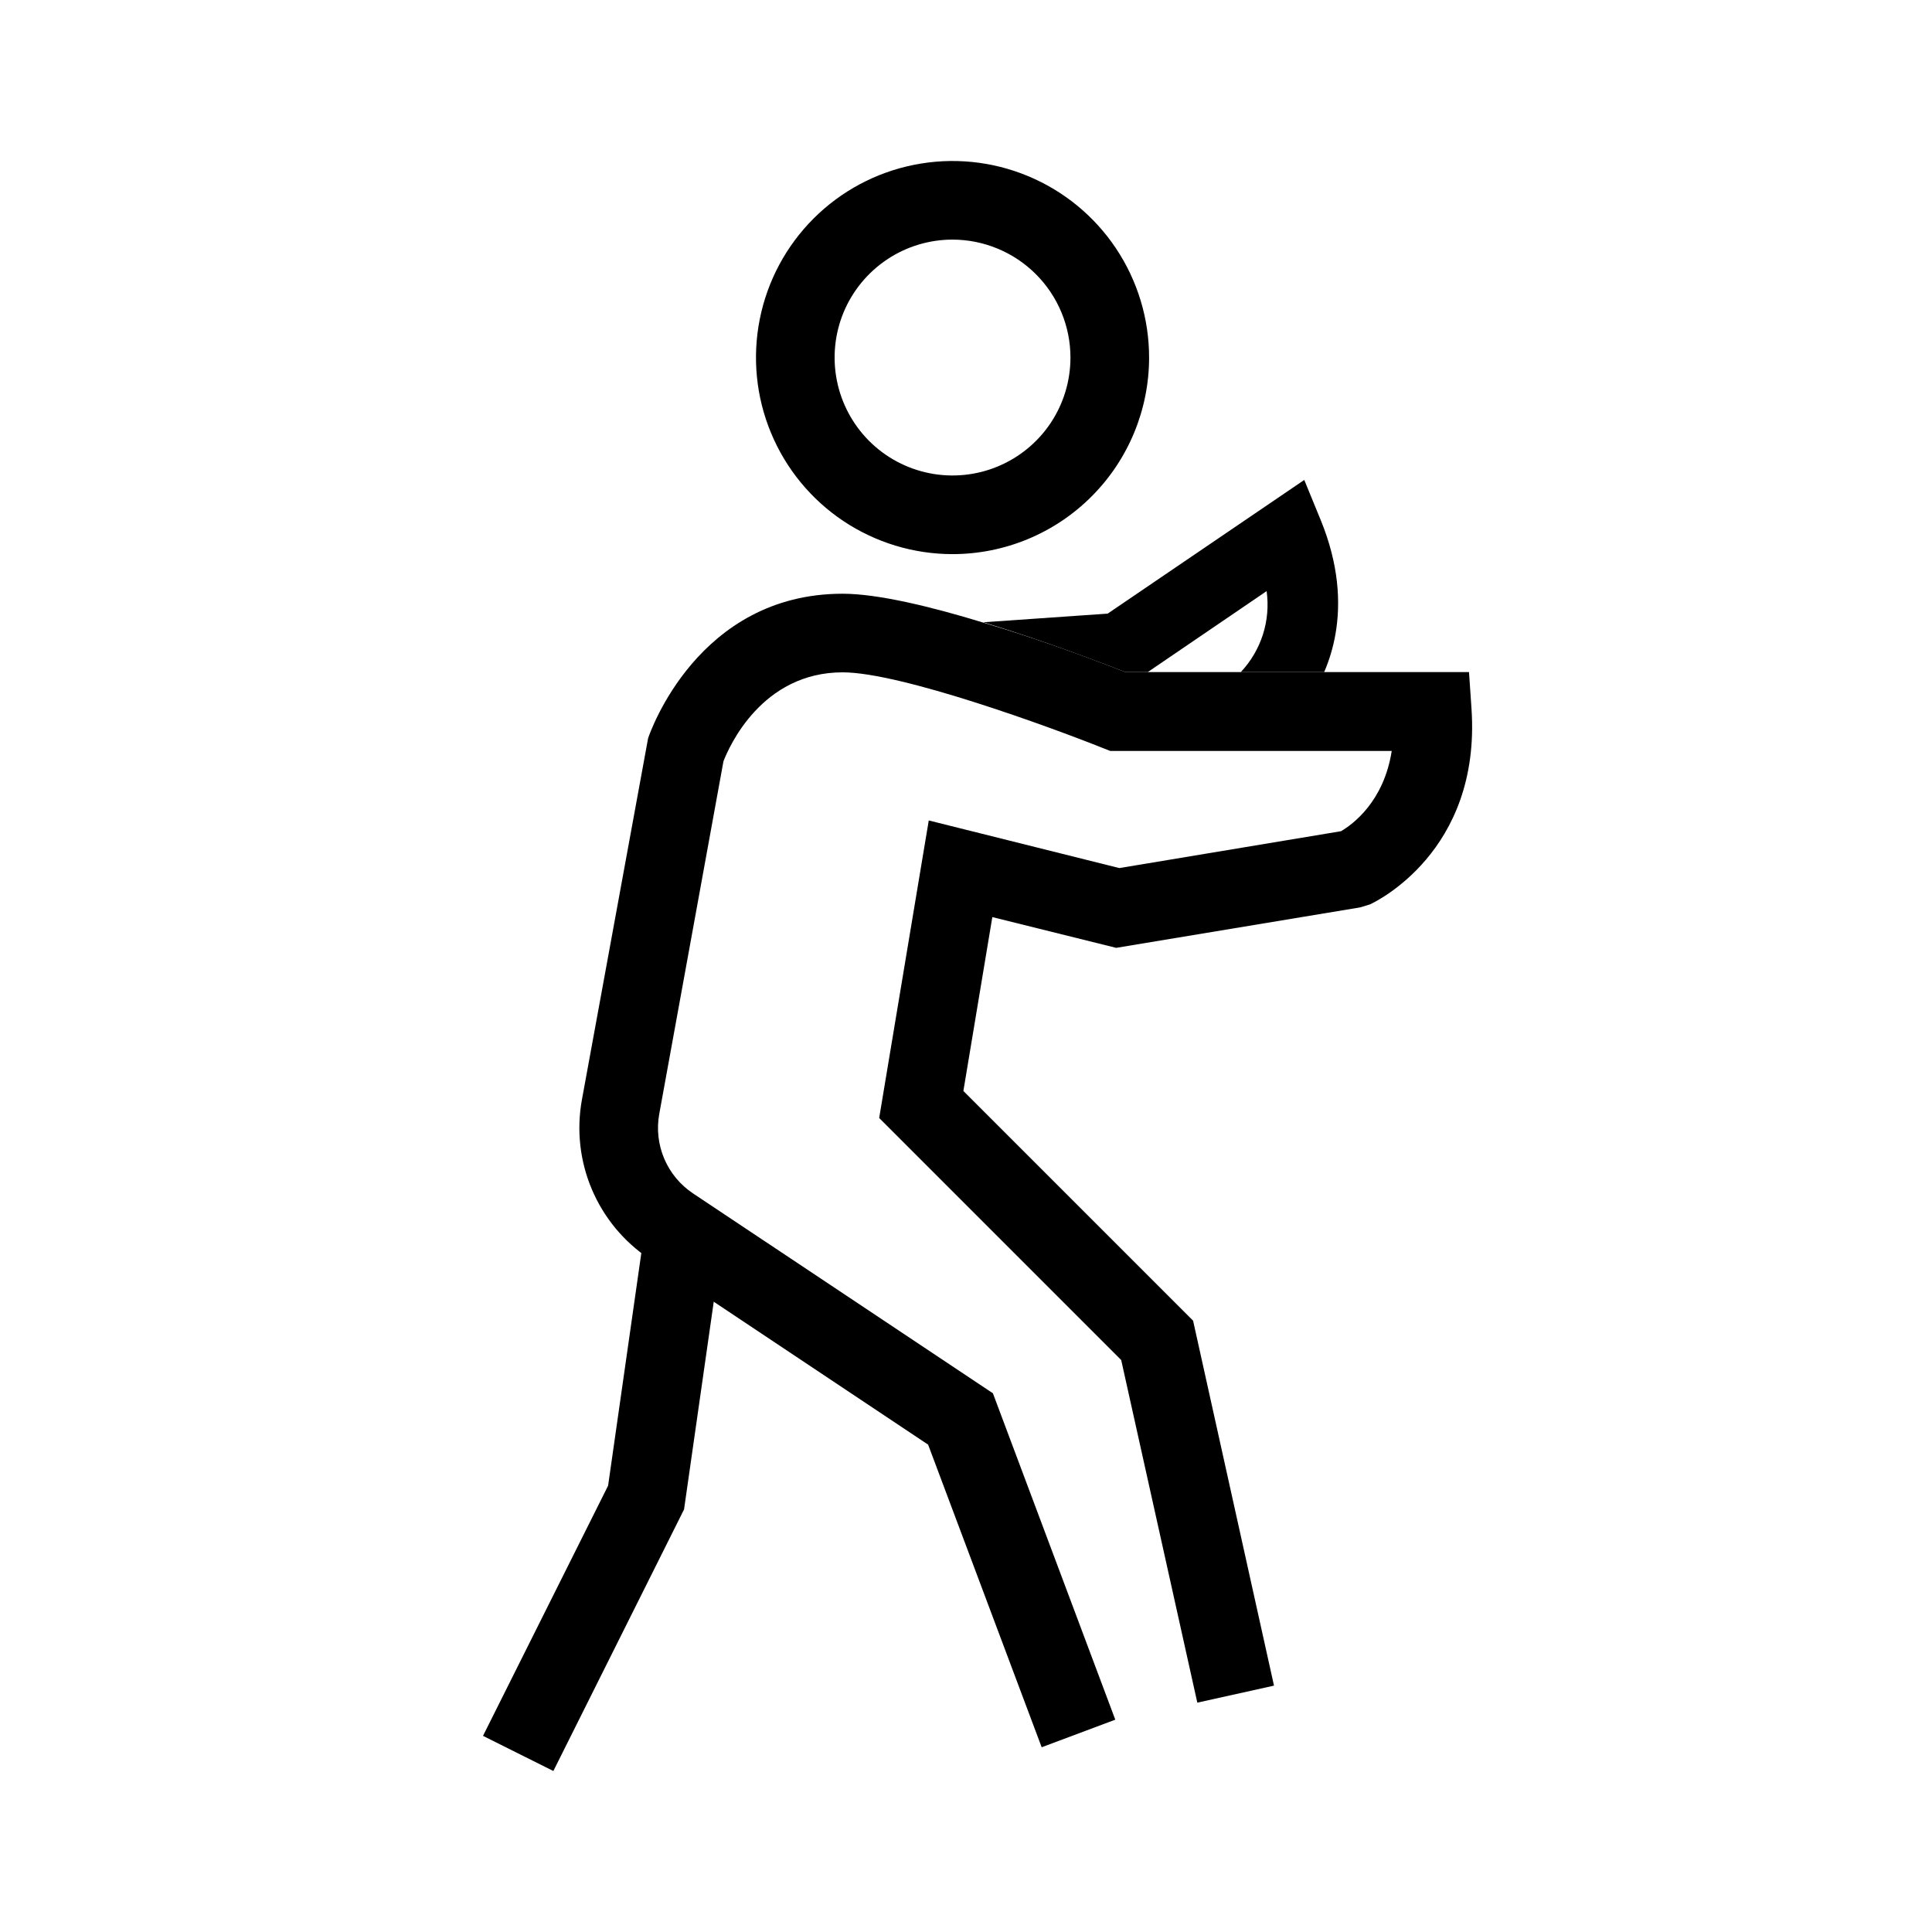
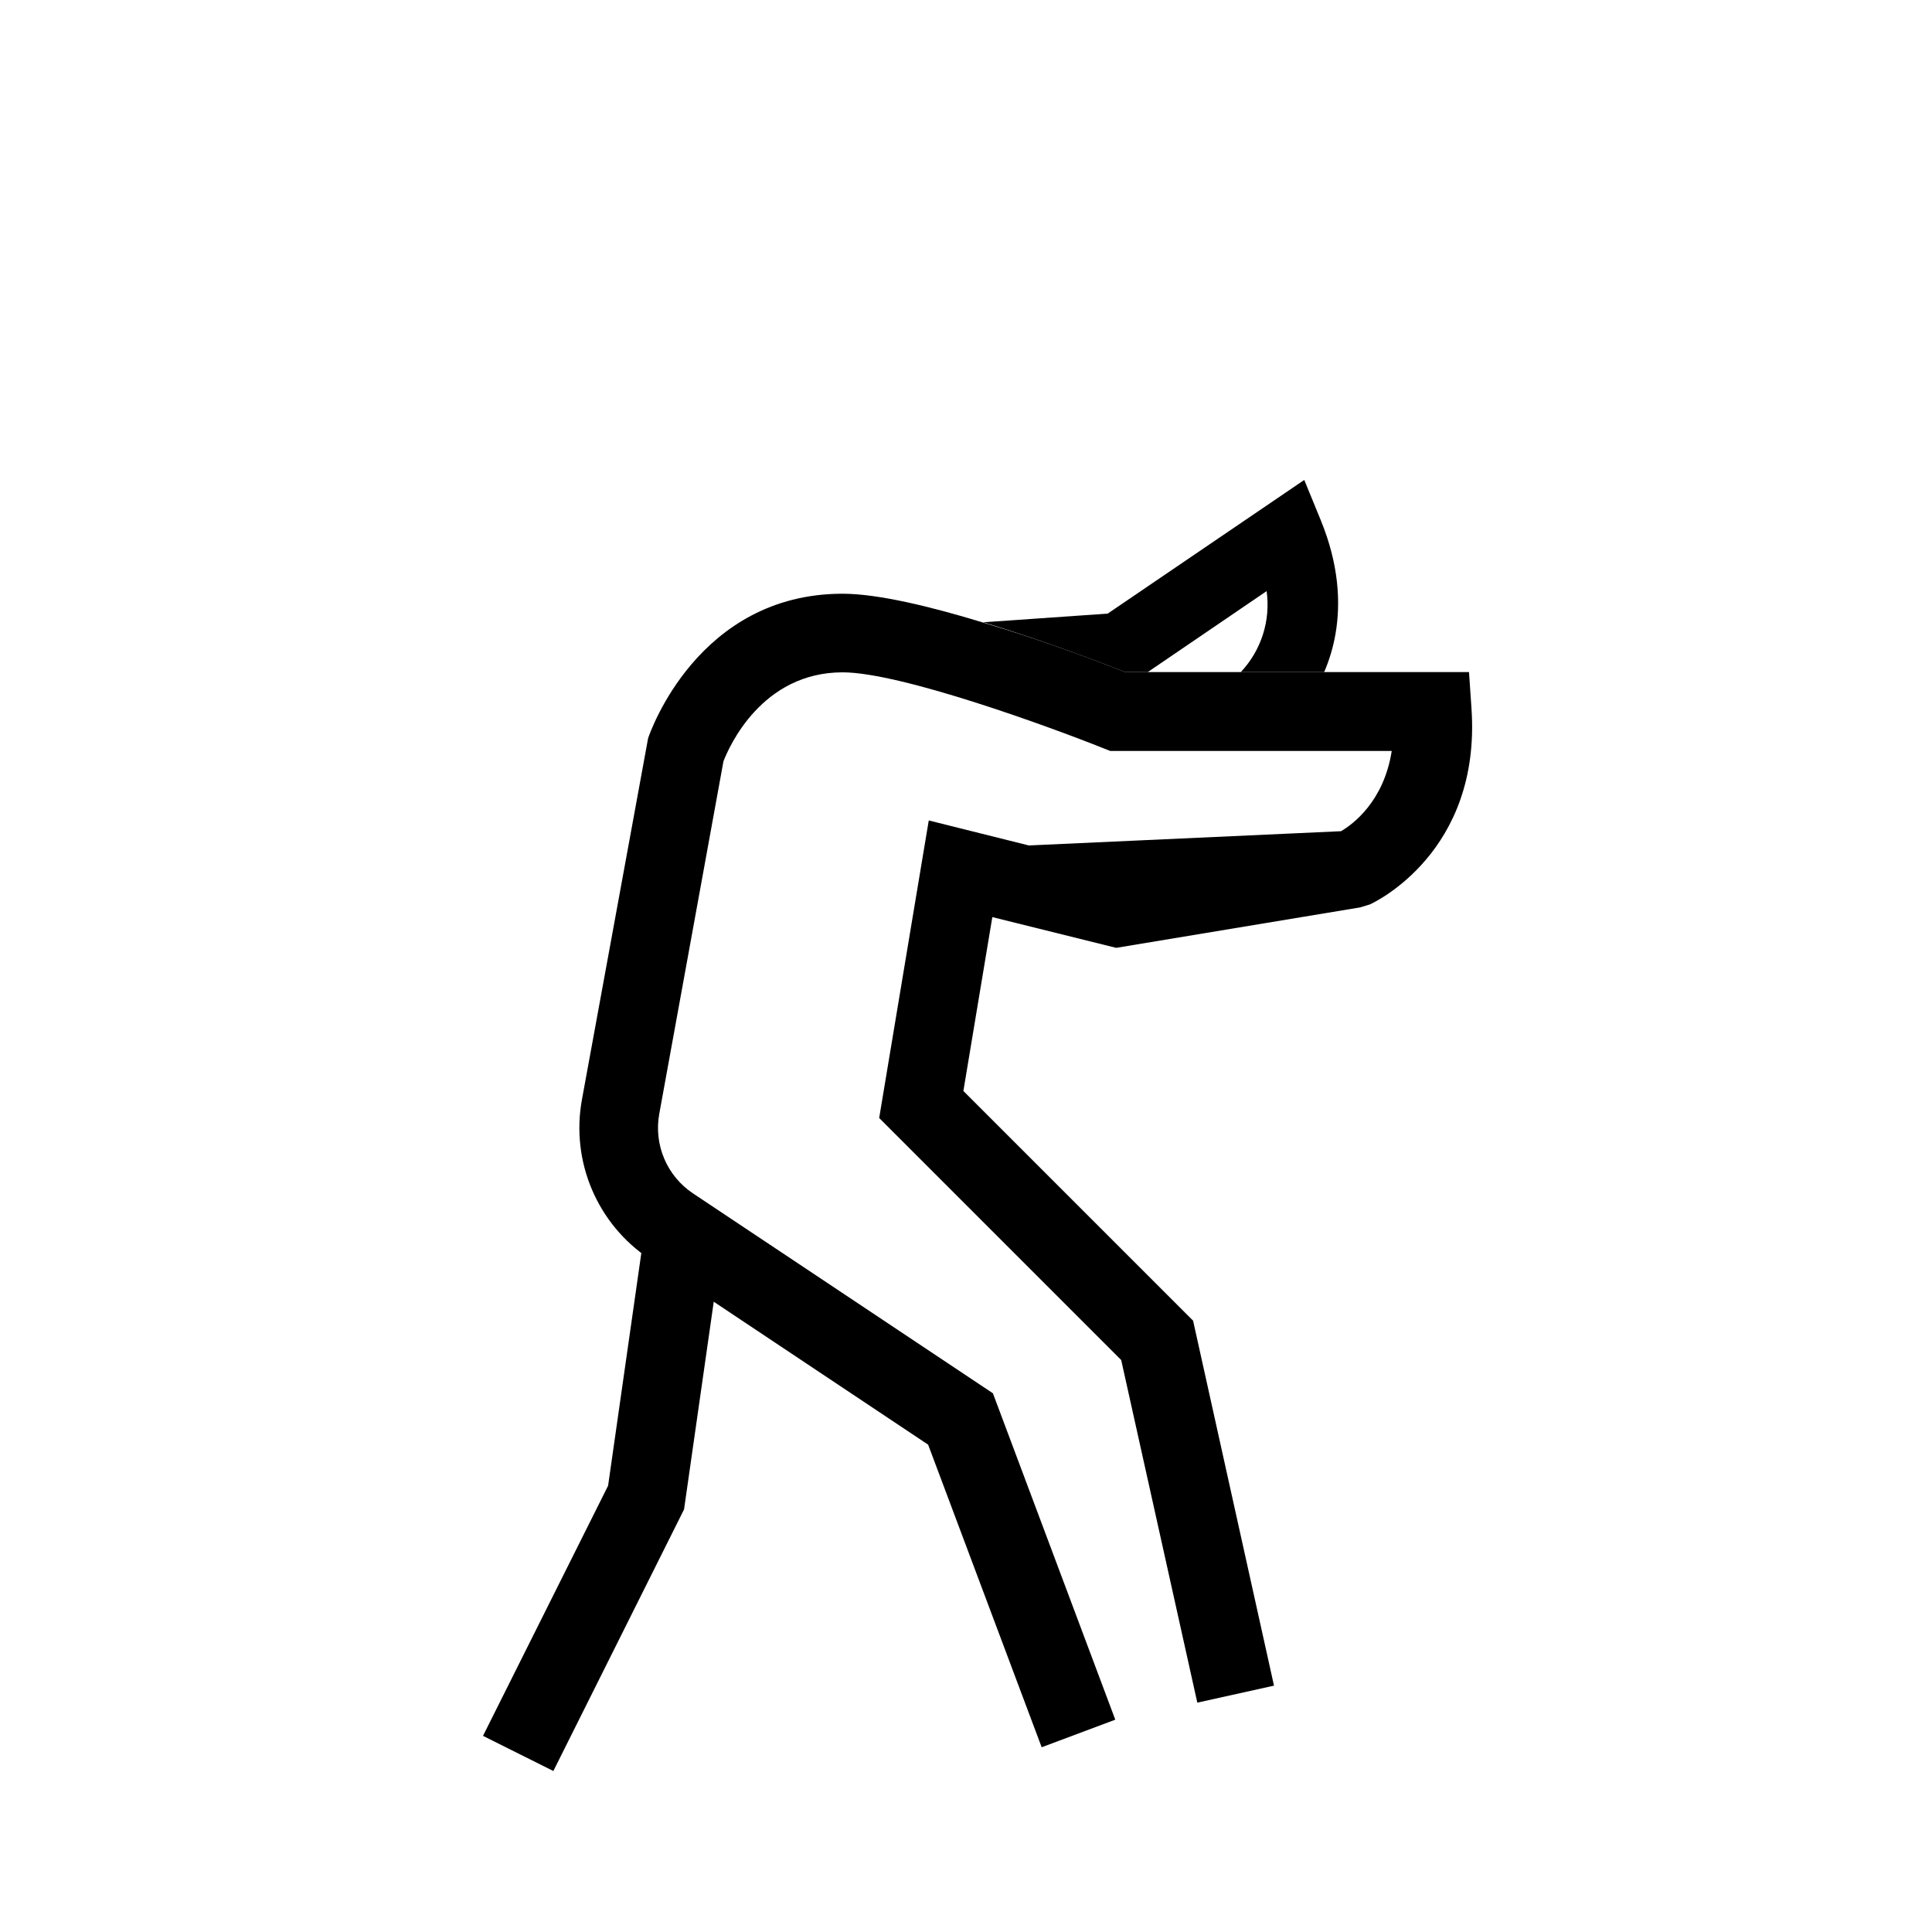
<svg xmlns="http://www.w3.org/2000/svg" width="48" height="48" viewBox="0 0 48 48" fill="none">
  <path d="M13.748 44L12 43.127L15.108 36.912L16.062 30.232L17.995 30.508L16.995 37.501L13.748 44Z" fill="black" />
-   <path d="M34.035 22.47L33.792 22.544L27.731 23.549L24.654 22.785L23.935 27.105L29.642 32.812L31.652 41.879L29.747 42.302L27.856 33.79L21.843 27.776L22.907 21.389L23.075 20.384L25.561 21.005L27.81 21.567L33.317 20.651C33.604 20.484 34.381 19.918 34.577 18.657H27.584L27.408 18.588C26.098 18.064 22.381 16.704 20.935 16.704C18.924 16.704 18.113 18.555 17.974 18.914L16.379 27.675C16.311 28.05 16.354 28.438 16.503 28.788C16.652 29.139 16.901 29.439 17.218 29.65L24.668 34.615L27.709 42.725L25.88 43.41L23.059 35.892L16.134 31.275C15.499 30.852 15.003 30.252 14.705 29.55C14.407 28.849 14.321 28.075 14.457 27.325L16.102 18.341C16.151 18.198 17.341 14.751 20.935 14.751C21.817 14.751 23.148 15.076 24.431 15.469C25.958 15.921 27.414 16.484 27.957 16.697H36.497L36.559 17.607C36.801 21.172 34.147 22.419 34.035 22.47Z" fill="black" />
-   <path d="M23.665 13.767C22.7 13.767 21.755 13.48 20.952 12.944C20.149 12.407 19.523 11.644 19.154 10.752C18.784 9.86 18.688 8.878 18.876 7.931C19.064 6.983 19.529 6.113 20.212 5.43C20.895 4.747 21.765 4.282 22.713 4.094C23.66 3.905 24.642 4.002 25.534 4.372C26.426 4.741 27.189 5.367 27.726 6.17C28.262 6.973 28.549 7.917 28.549 8.883C28.549 10.178 28.034 11.421 27.118 12.336C26.203 13.252 24.96 13.767 23.665 13.767ZM23.665 5.953C23.086 5.953 22.519 6.125 22.038 6.447C21.556 6.769 21.18 7.227 20.958 7.762C20.737 8.297 20.679 8.887 20.792 9.455C20.905 10.023 21.184 10.545 21.593 10.955C22.003 11.365 22.525 11.644 23.094 11.757C23.662 11.87 24.251 11.812 24.787 11.59C25.322 11.368 25.78 10.993 26.102 10.511C26.424 10.029 26.595 9.463 26.595 8.883C26.595 8.106 26.286 7.362 25.736 6.812C25.187 6.263 24.442 5.954 23.665 5.953Z" fill="black" />
+   <path d="M34.035 22.47L33.792 22.544L27.731 23.549L24.654 22.785L23.935 27.105L29.642 32.812L31.652 41.879L29.747 42.302L27.856 33.79L21.843 27.776L22.907 21.389L23.075 20.384L25.561 21.005L33.317 20.651C33.604 20.484 34.381 19.918 34.577 18.657H27.584L27.408 18.588C26.098 18.064 22.381 16.704 20.935 16.704C18.924 16.704 18.113 18.555 17.974 18.914L16.379 27.675C16.311 28.05 16.354 28.438 16.503 28.788C16.652 29.139 16.901 29.439 17.218 29.65L24.668 34.615L27.709 42.725L25.88 43.41L23.059 35.892L16.134 31.275C15.499 30.852 15.003 30.252 14.705 29.55C14.407 28.849 14.321 28.075 14.457 27.325L16.102 18.341C16.151 18.198 17.341 14.751 20.935 14.751C21.817 14.751 23.148 15.076 24.431 15.469C25.958 15.921 27.414 16.484 27.957 16.697H36.497L36.559 17.607C36.801 21.172 34.147 22.419 34.035 22.47Z" fill="black" />
  <path d="M33.178 15.762C33.121 16.083 33.028 16.397 32.899 16.697H30.828C31.078 16.431 31.266 16.112 31.377 15.764C31.488 15.416 31.519 15.048 31.469 14.686L28.517 16.697H27.957C27.414 16.484 25.958 15.925 24.431 15.46L27.52 15.245L32.404 11.924L32.816 12.929C33.257 14.011 33.319 14.963 33.178 15.762Z" fill="black" />
</svg>